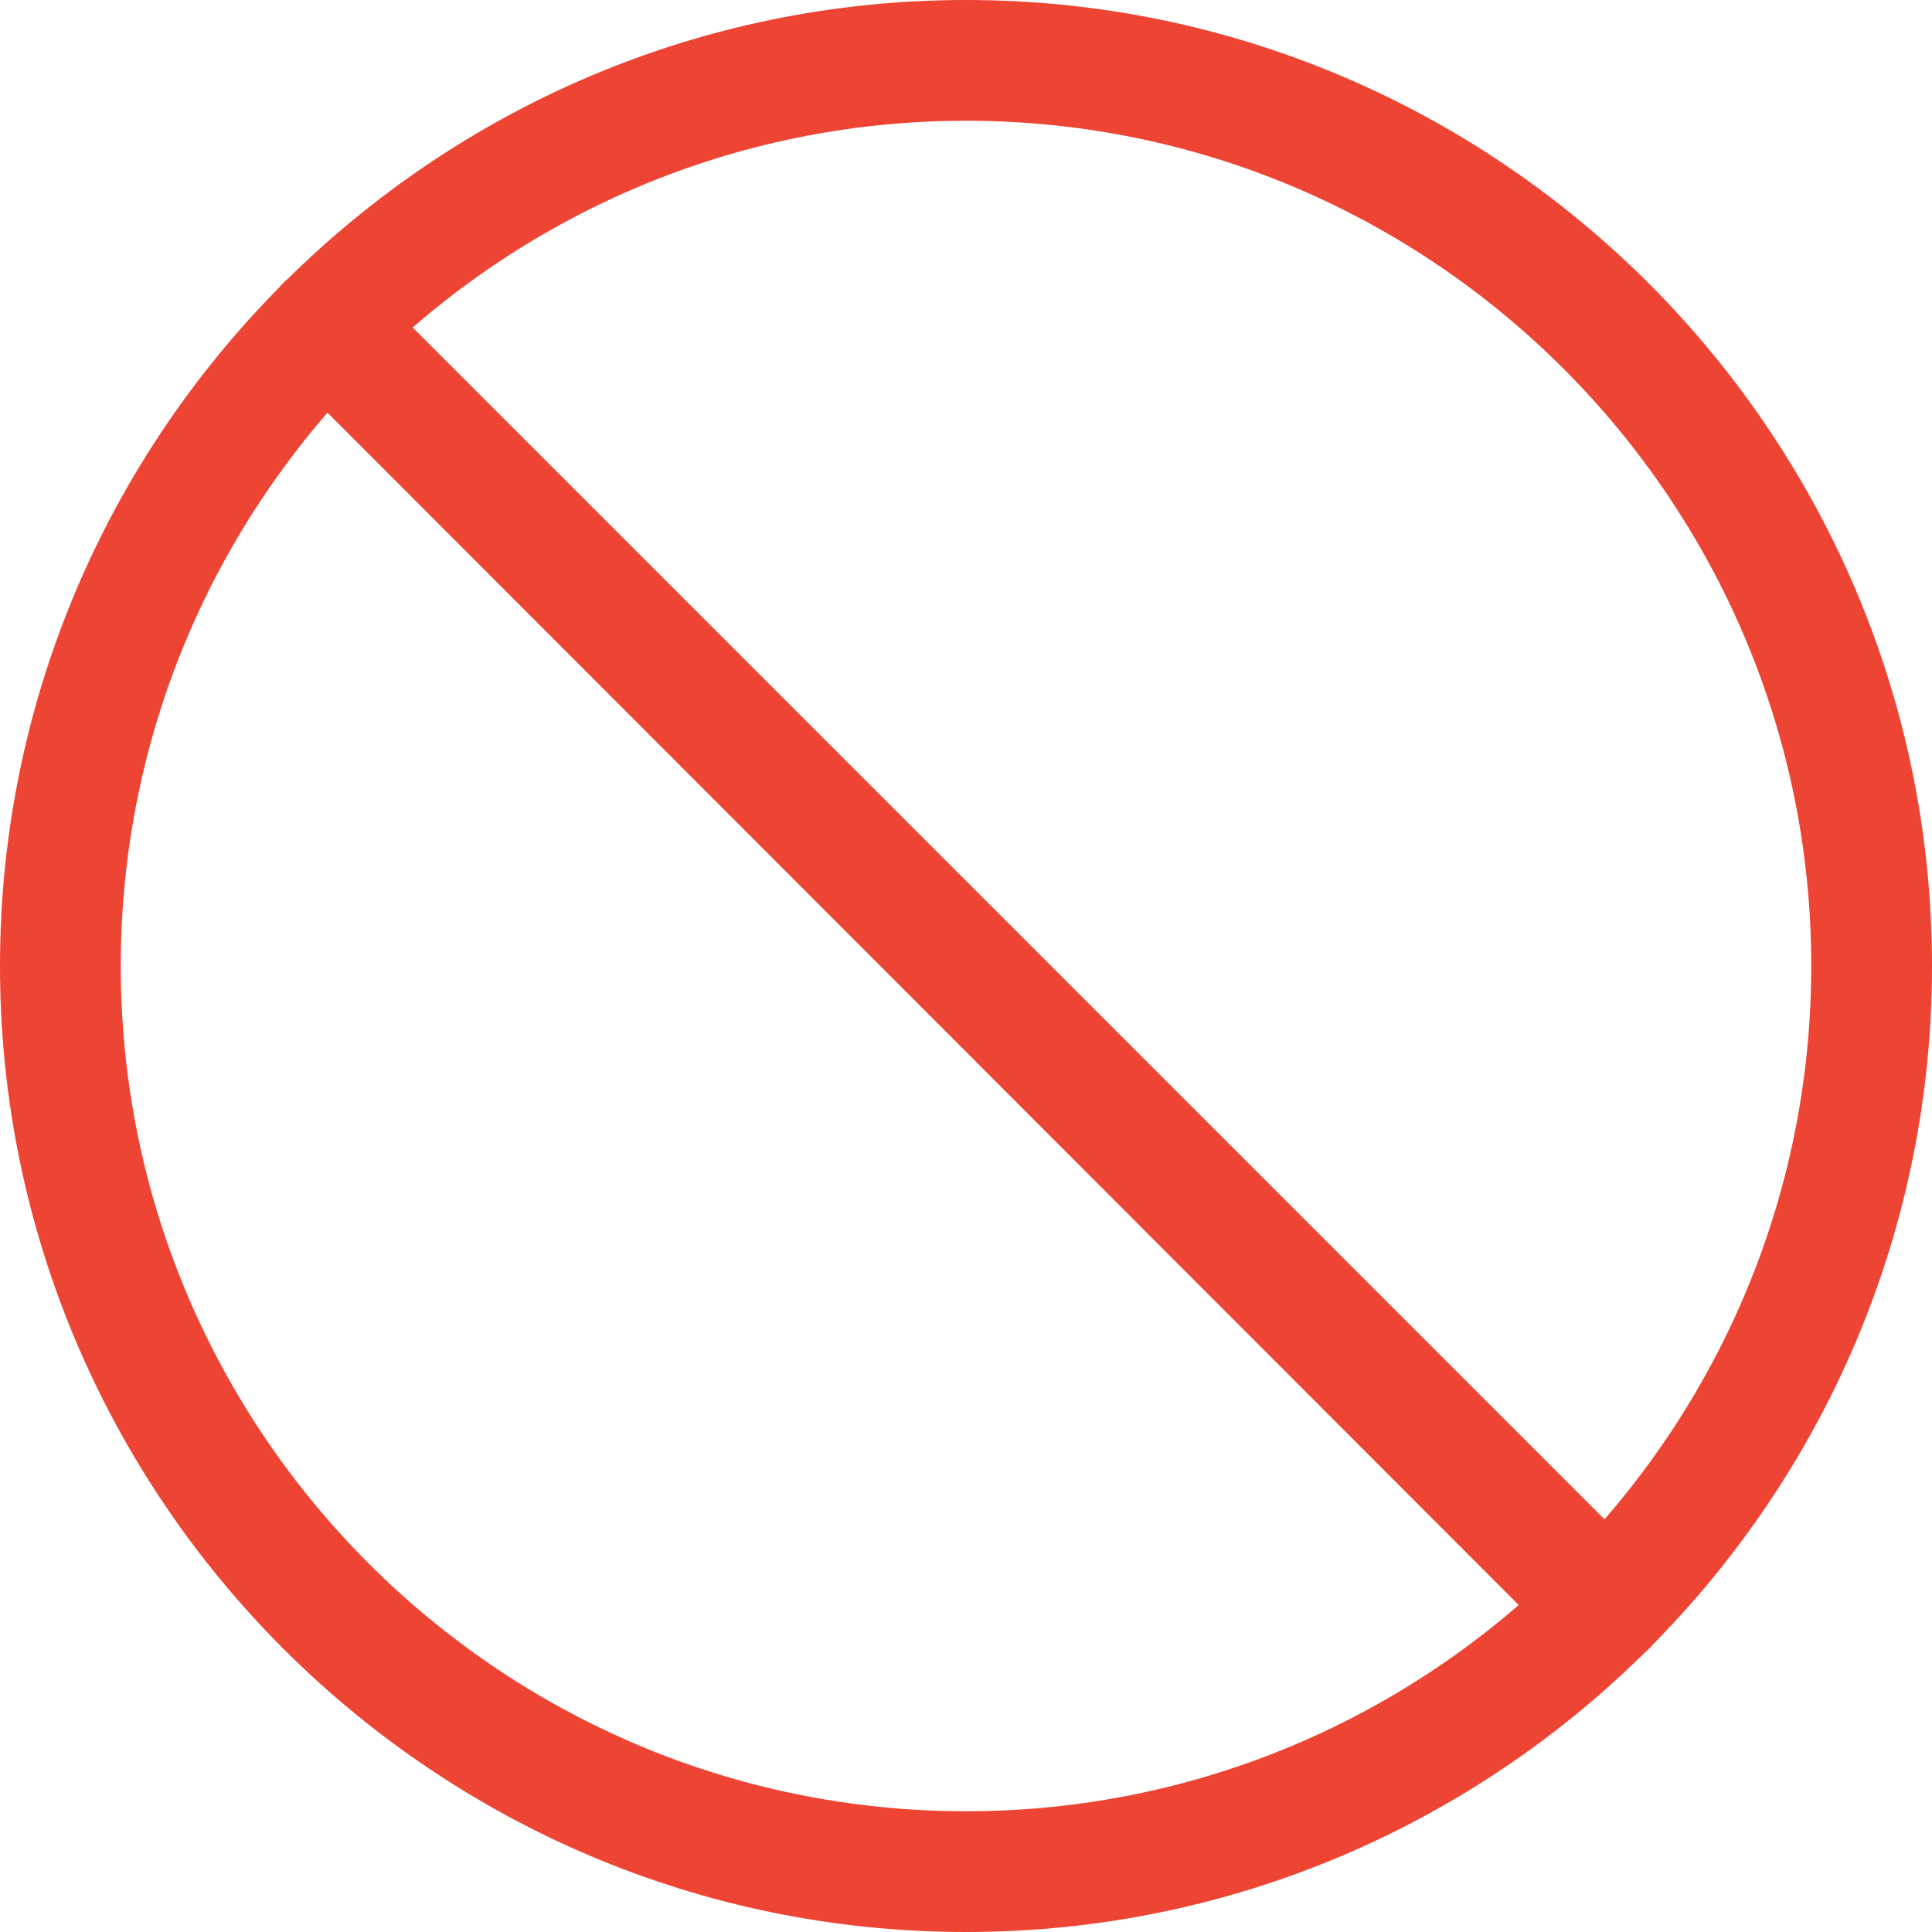
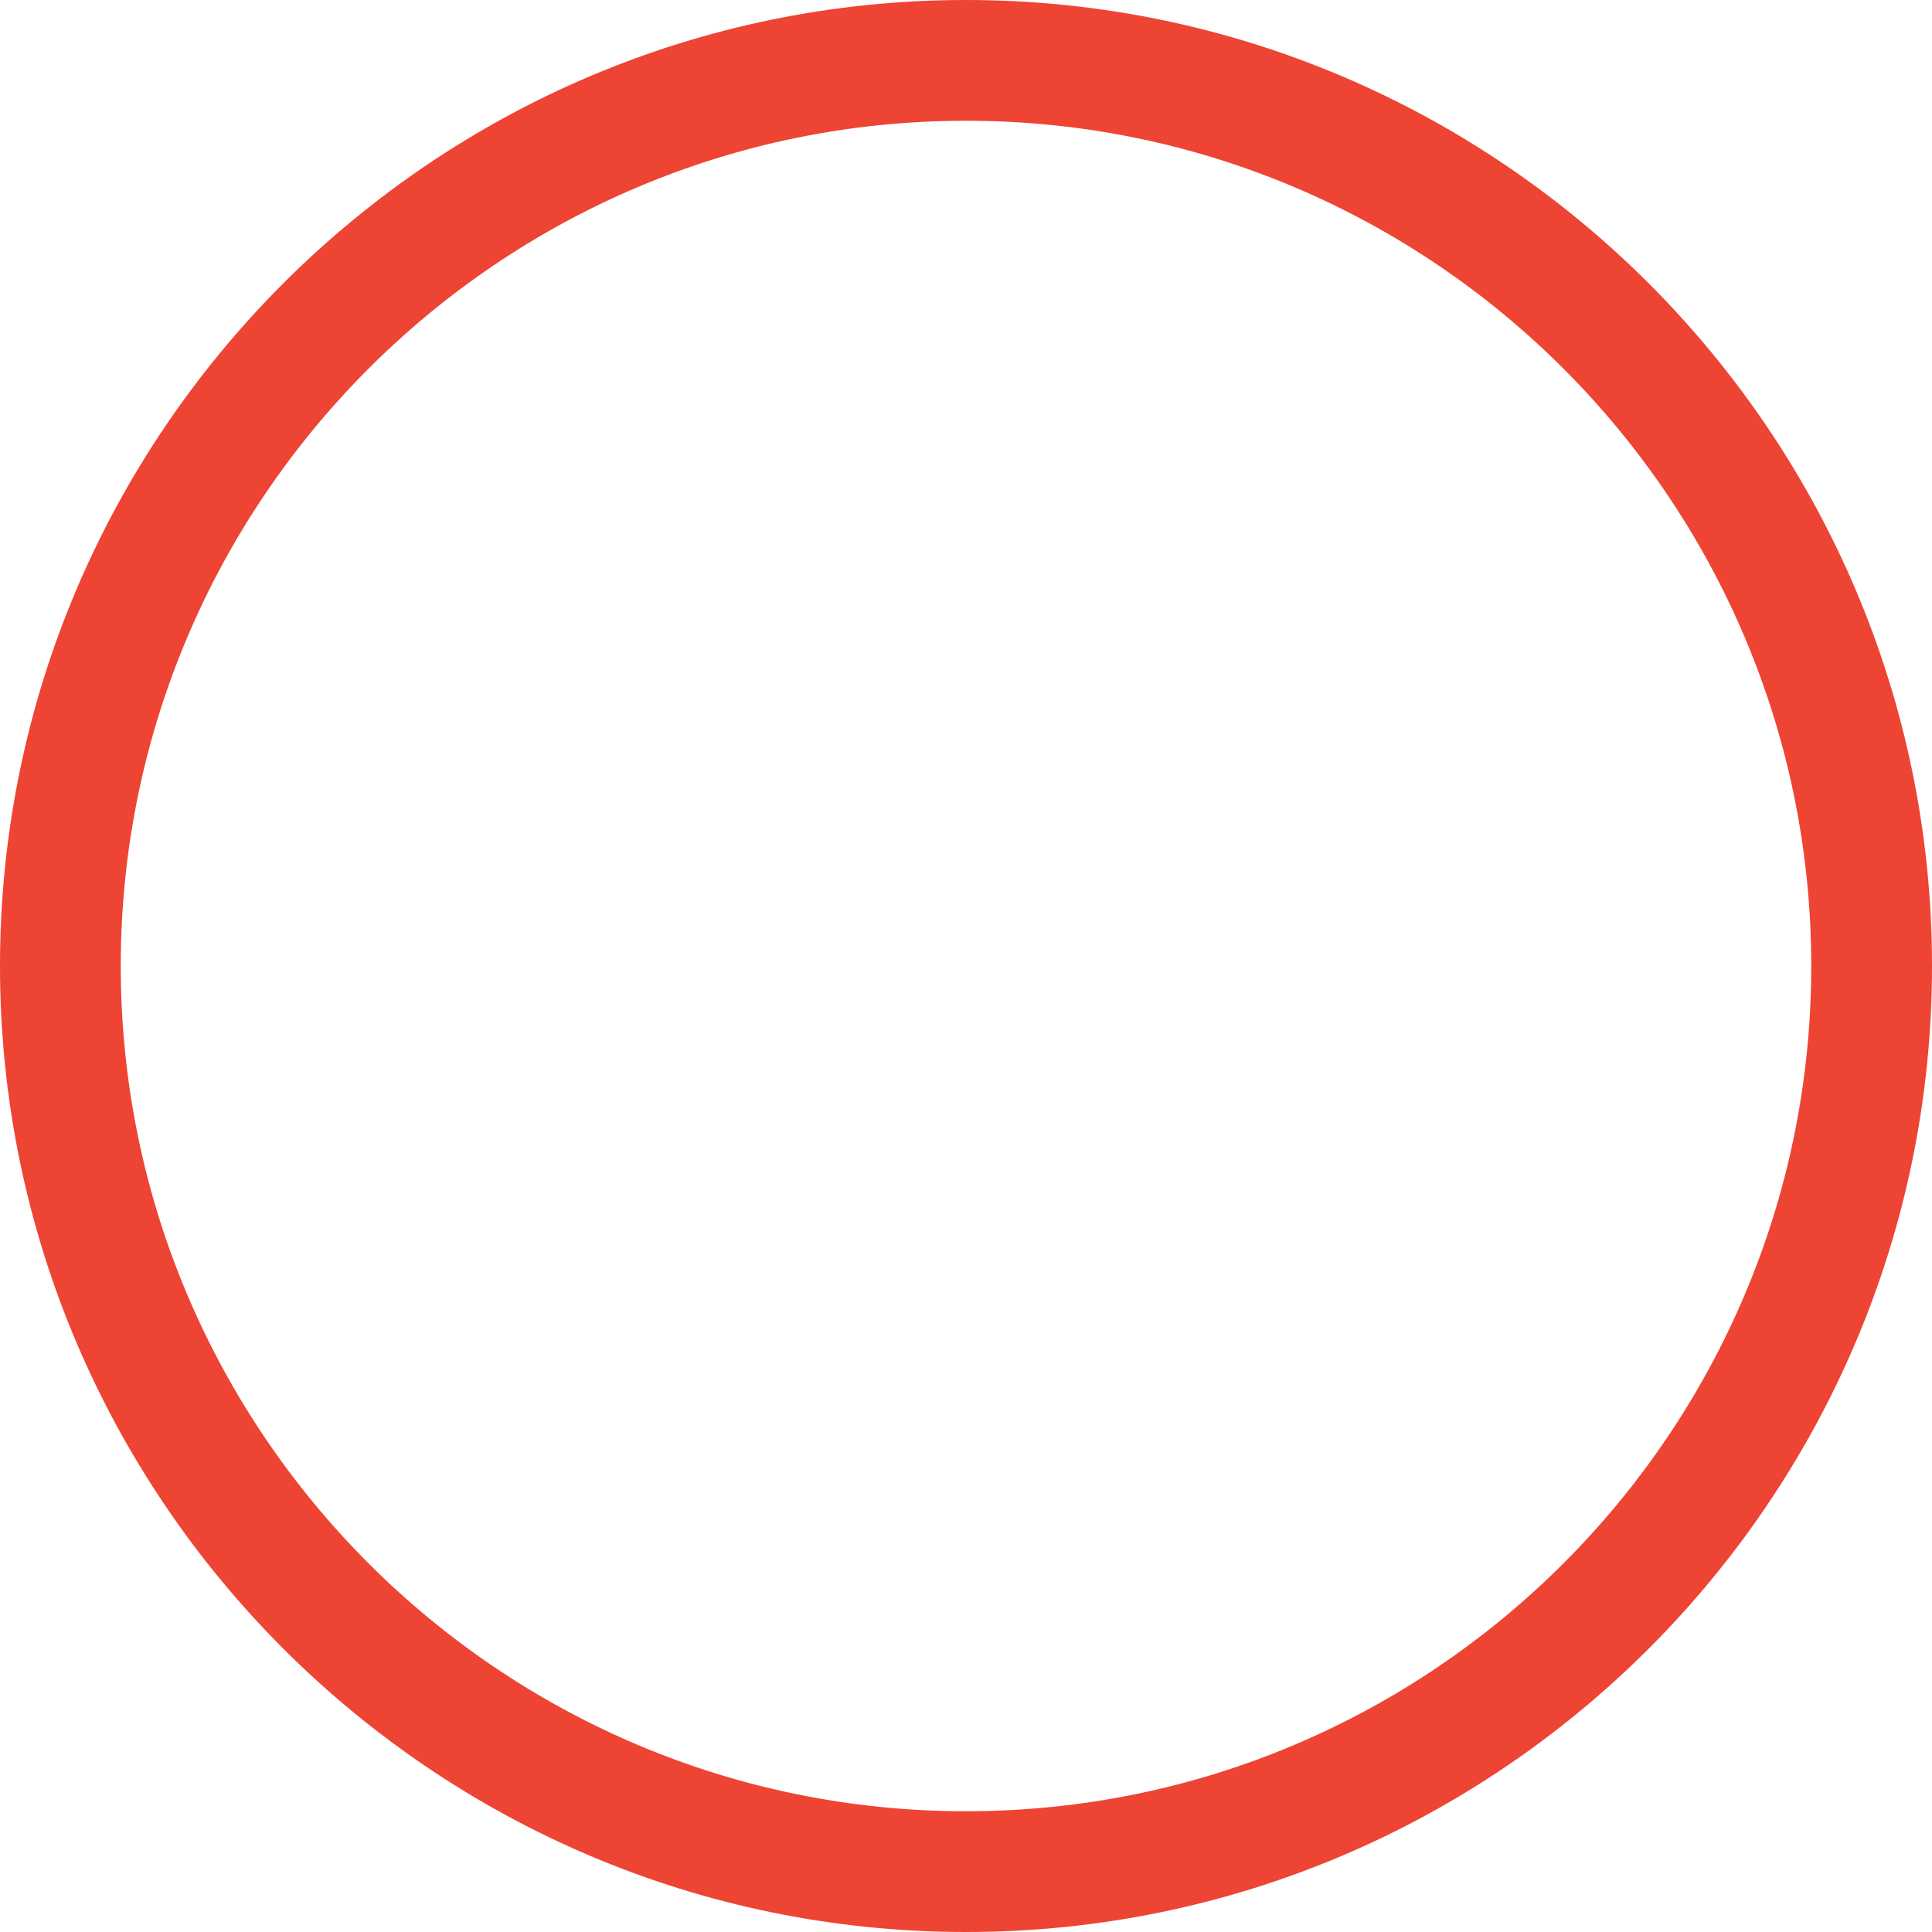
<svg xmlns="http://www.w3.org/2000/svg" id="_레이어_2" viewBox="0 0 32 32" width="32" height="32">
  <defs>
    <style>.cls-1{fill:#e43;}</style>
  </defs>
  <g id="Layer_1">
    <g>
      <path class="cls-1" d="m16,32C7.18,32,0,24.82,0,16S7.18,0,16,0s16,7.18,16,16-7.18,16-16,16Zm0-30c-7.72,0-14,6.28-14,14s6.28,14,14,14,14-6.28,14-14S23.72,2,16,2Z" />
-       <path class="cls-1" d="m26.6,27.61c-.26,0-.51-.1-.71-.29L4.69,6.1c-.39-.39-.39-1.02,0-1.41s1.02-.39,1.41,0l21.21,21.21c.39.39.39,1.02,0,1.41-.2.2-.45.29-.71.29Z" />
    </g>
  </g>
</svg>